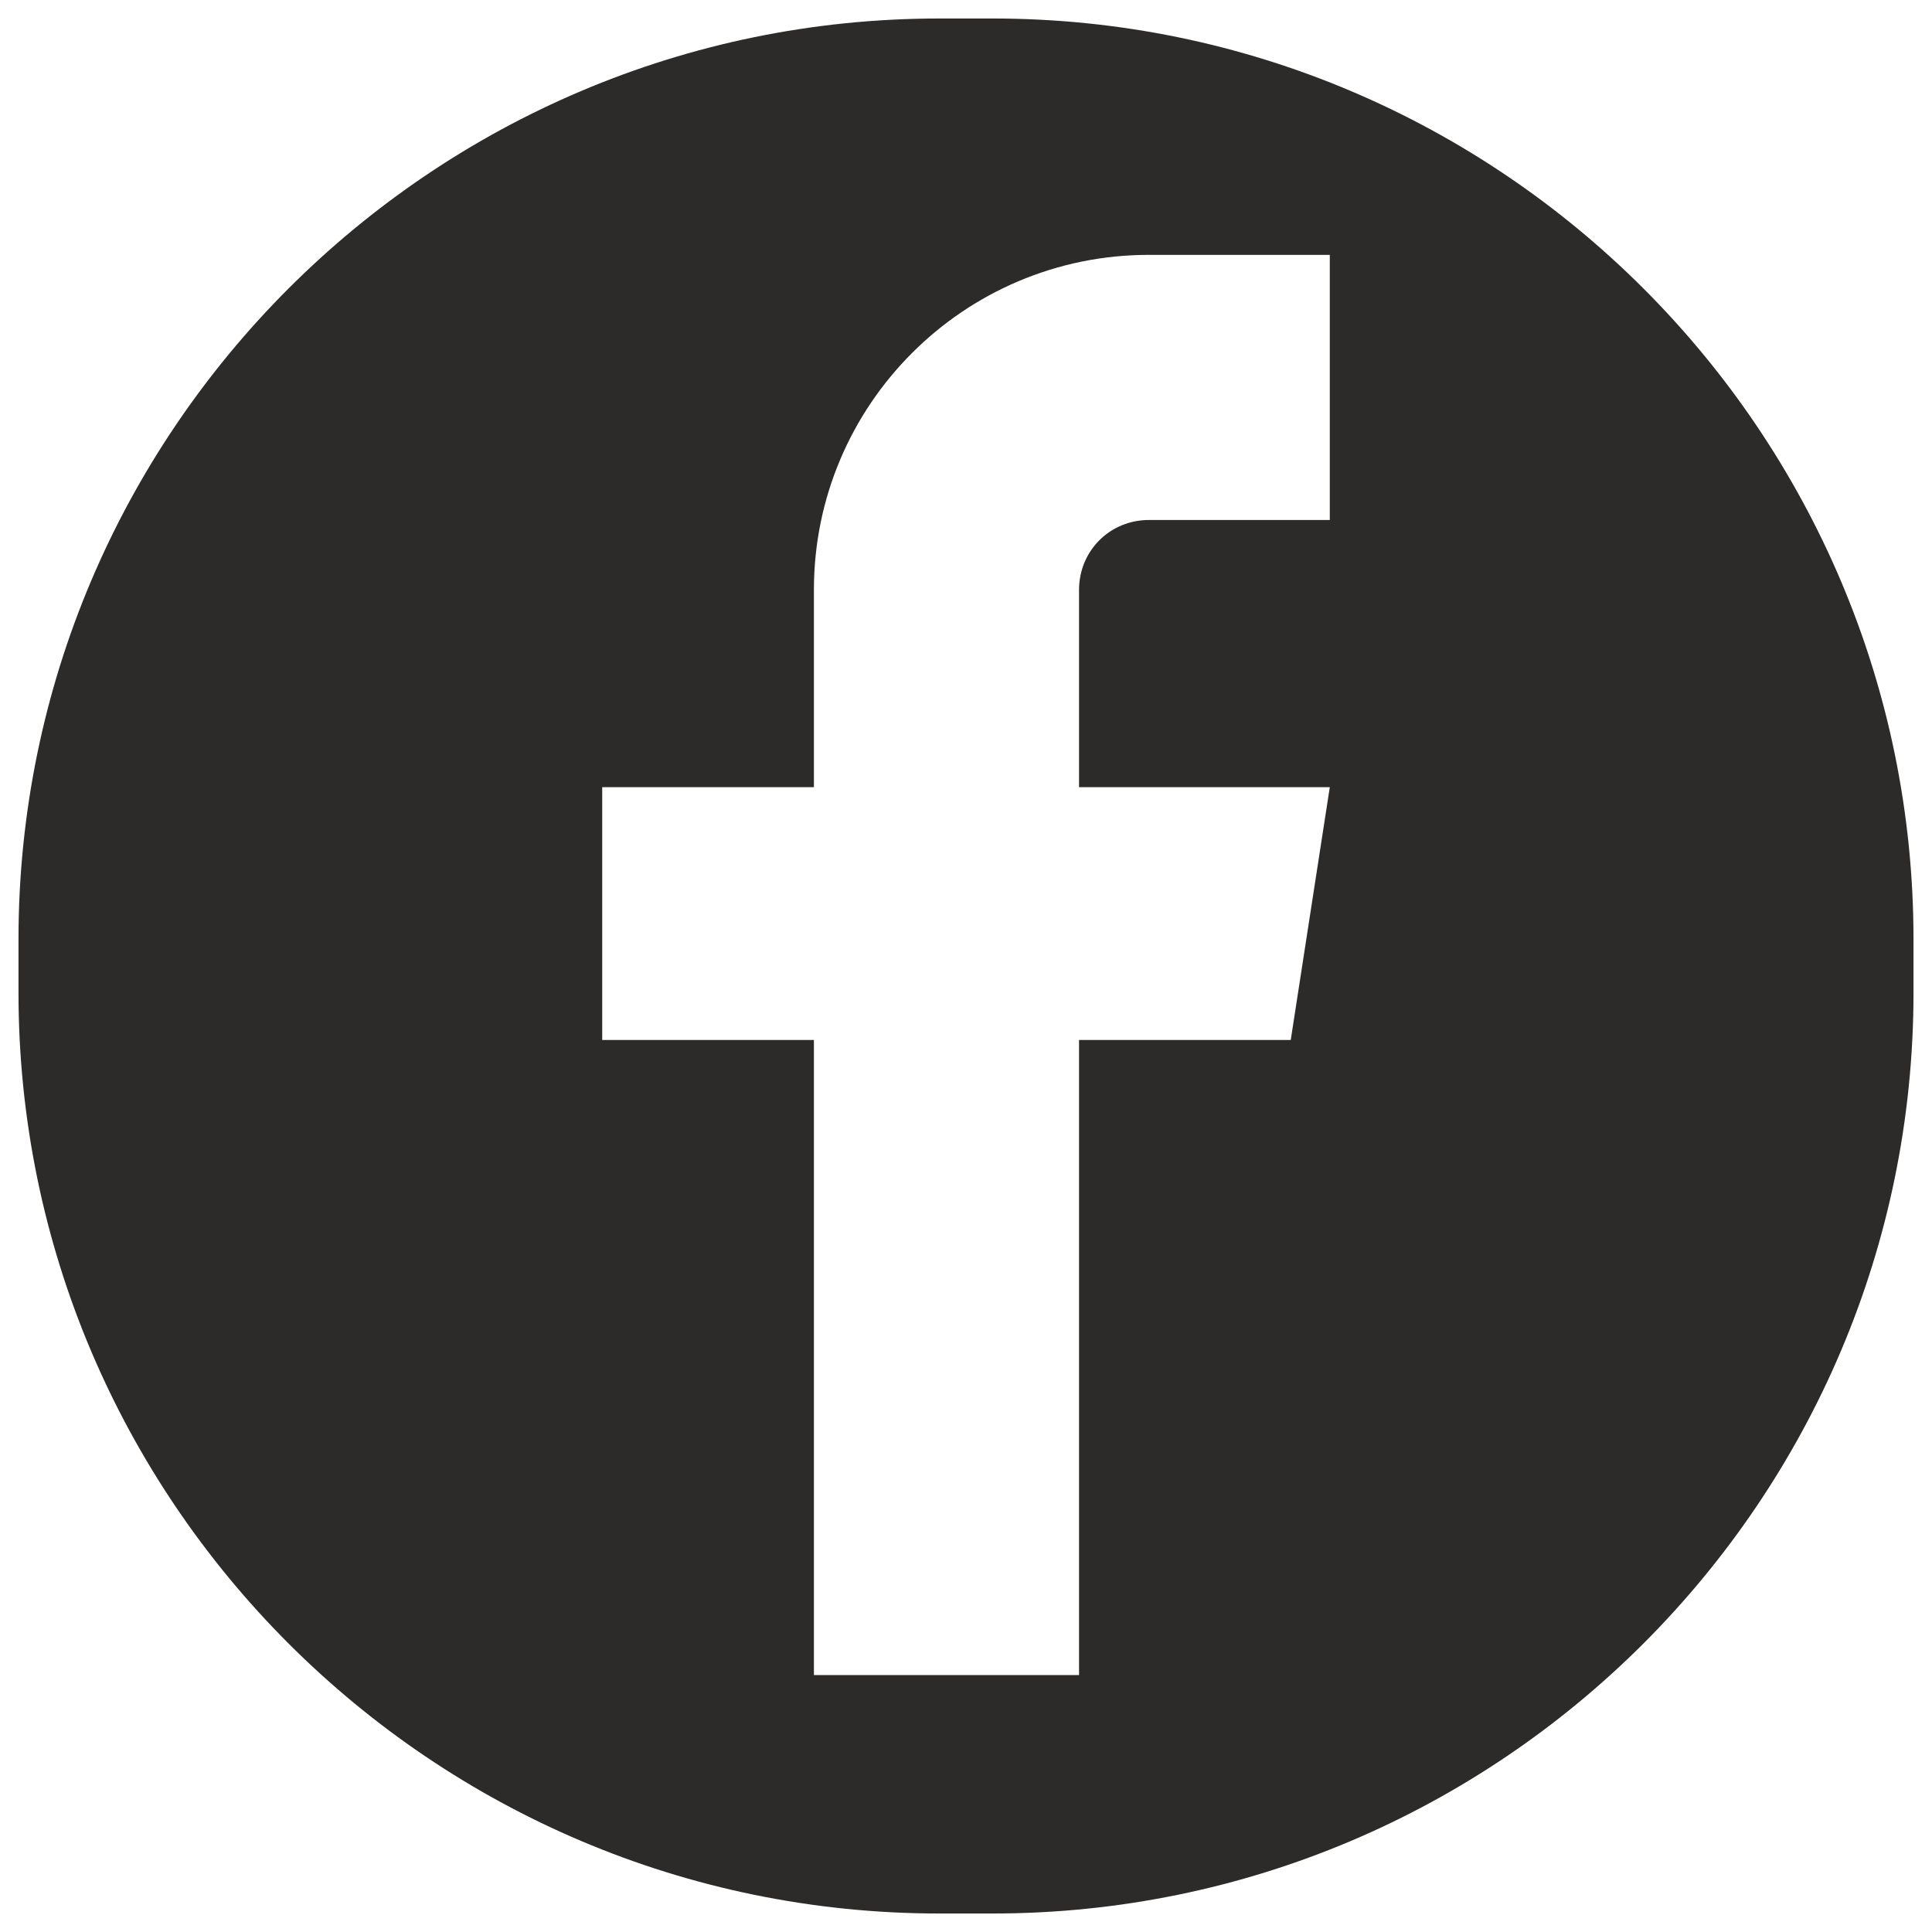
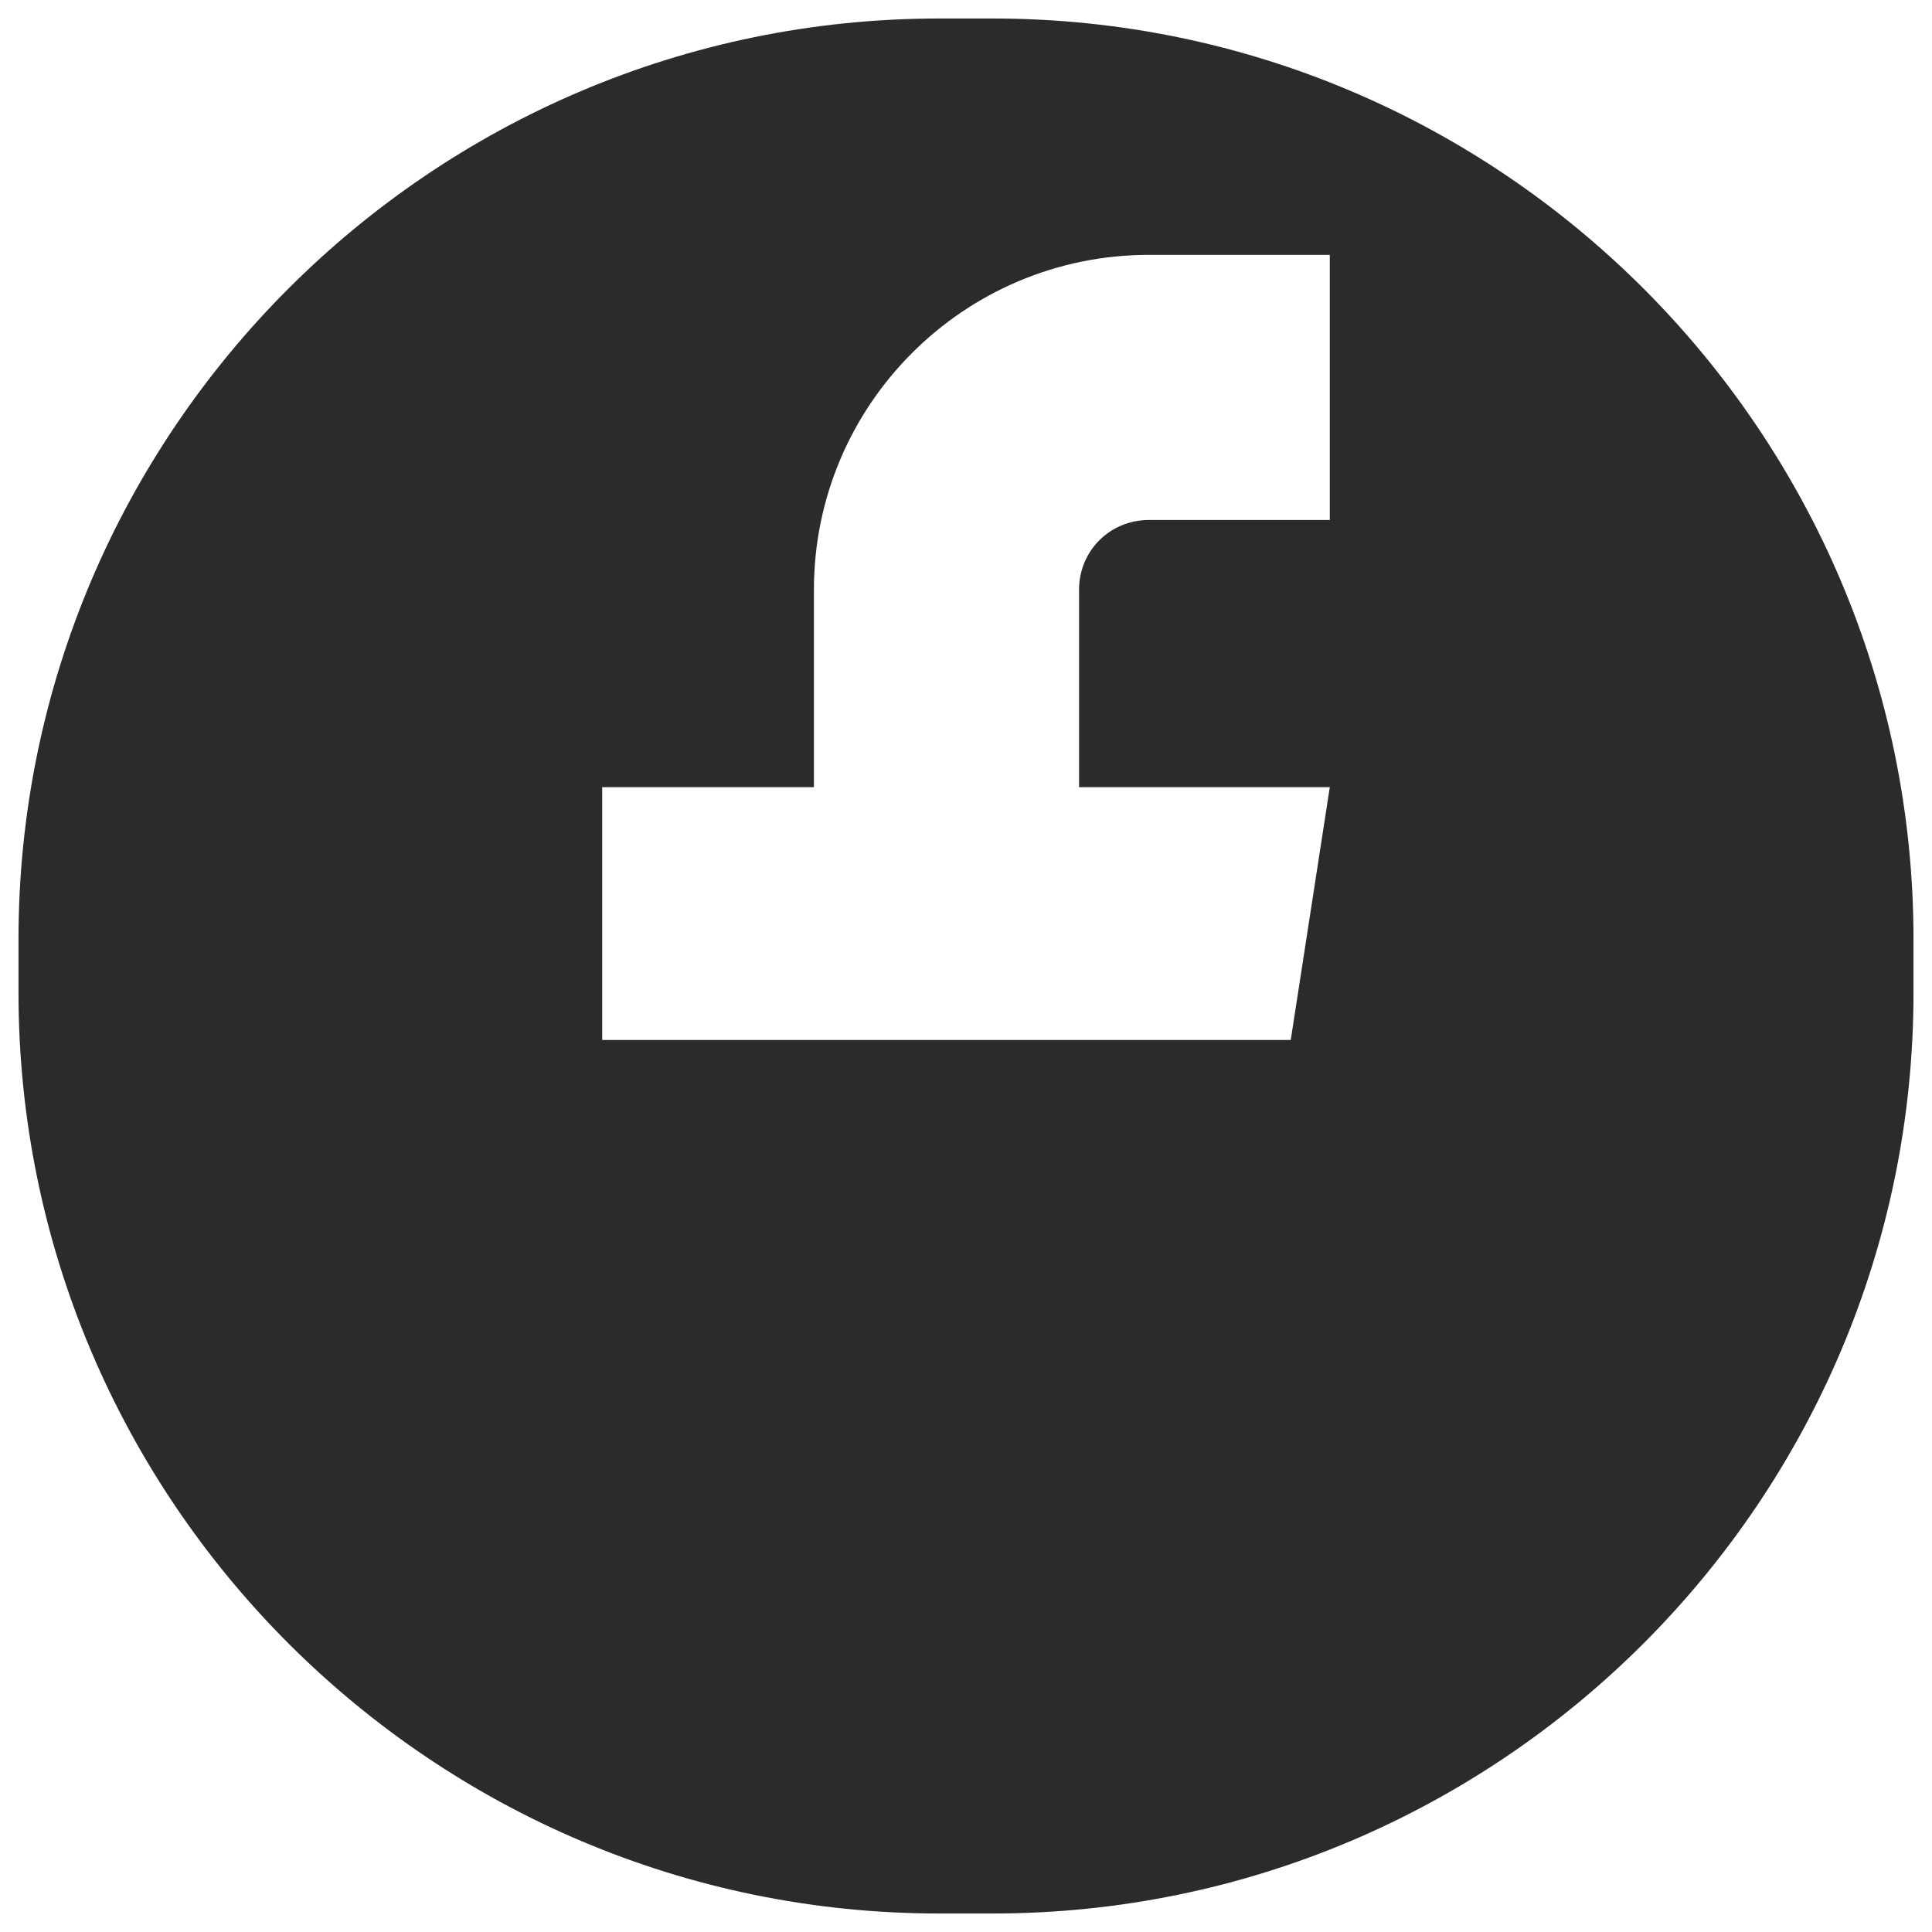
<svg xmlns="http://www.w3.org/2000/svg" version="1.1" id="Layer_1" x="0px" y="0px" viewBox="0 0 94 94" style="enable-background:new 0 0 94 94;" xml:space="preserve">
  <style type="text/css">
	.st0{fill:#2C2B2A;}
</style>
-   <path class="st0" d="M64.7,25.3h-8.8c-1.9,0-3.4,1.5-3.4,3.4v9.6h12.2l-1.9,12.3H52.5v30.9H39.6V50.6H29.3V38.3h10.3v-9.6  c0-9,7.3-16.3,16.3-16.3h8.8V25.3z M48.3,0.9h-2.6C21,0.9,0.9,21,0.9,45.7v2.6C0.9,73,21,93.1,45.7,93.1h2.6  C73,93.1,93.1,73,93.1,48.3v-2.6C93.1,21,73,0.9,48.3,0.9" />
+   <path class="st0" d="M64.7,25.3h-8.8c-1.9,0-3.4,1.5-3.4,3.4v9.6h12.2l-1.9,12.3H52.5H39.6V50.6H29.3V38.3h10.3v-9.6  c0-9,7.3-16.3,16.3-16.3h8.8V25.3z M48.3,0.9h-2.6C21,0.9,0.9,21,0.9,45.7v2.6C0.9,73,21,93.1,45.7,93.1h2.6  C73,93.1,93.1,73,93.1,48.3v-2.6C93.1,21,73,0.9,48.3,0.9" />
</svg>